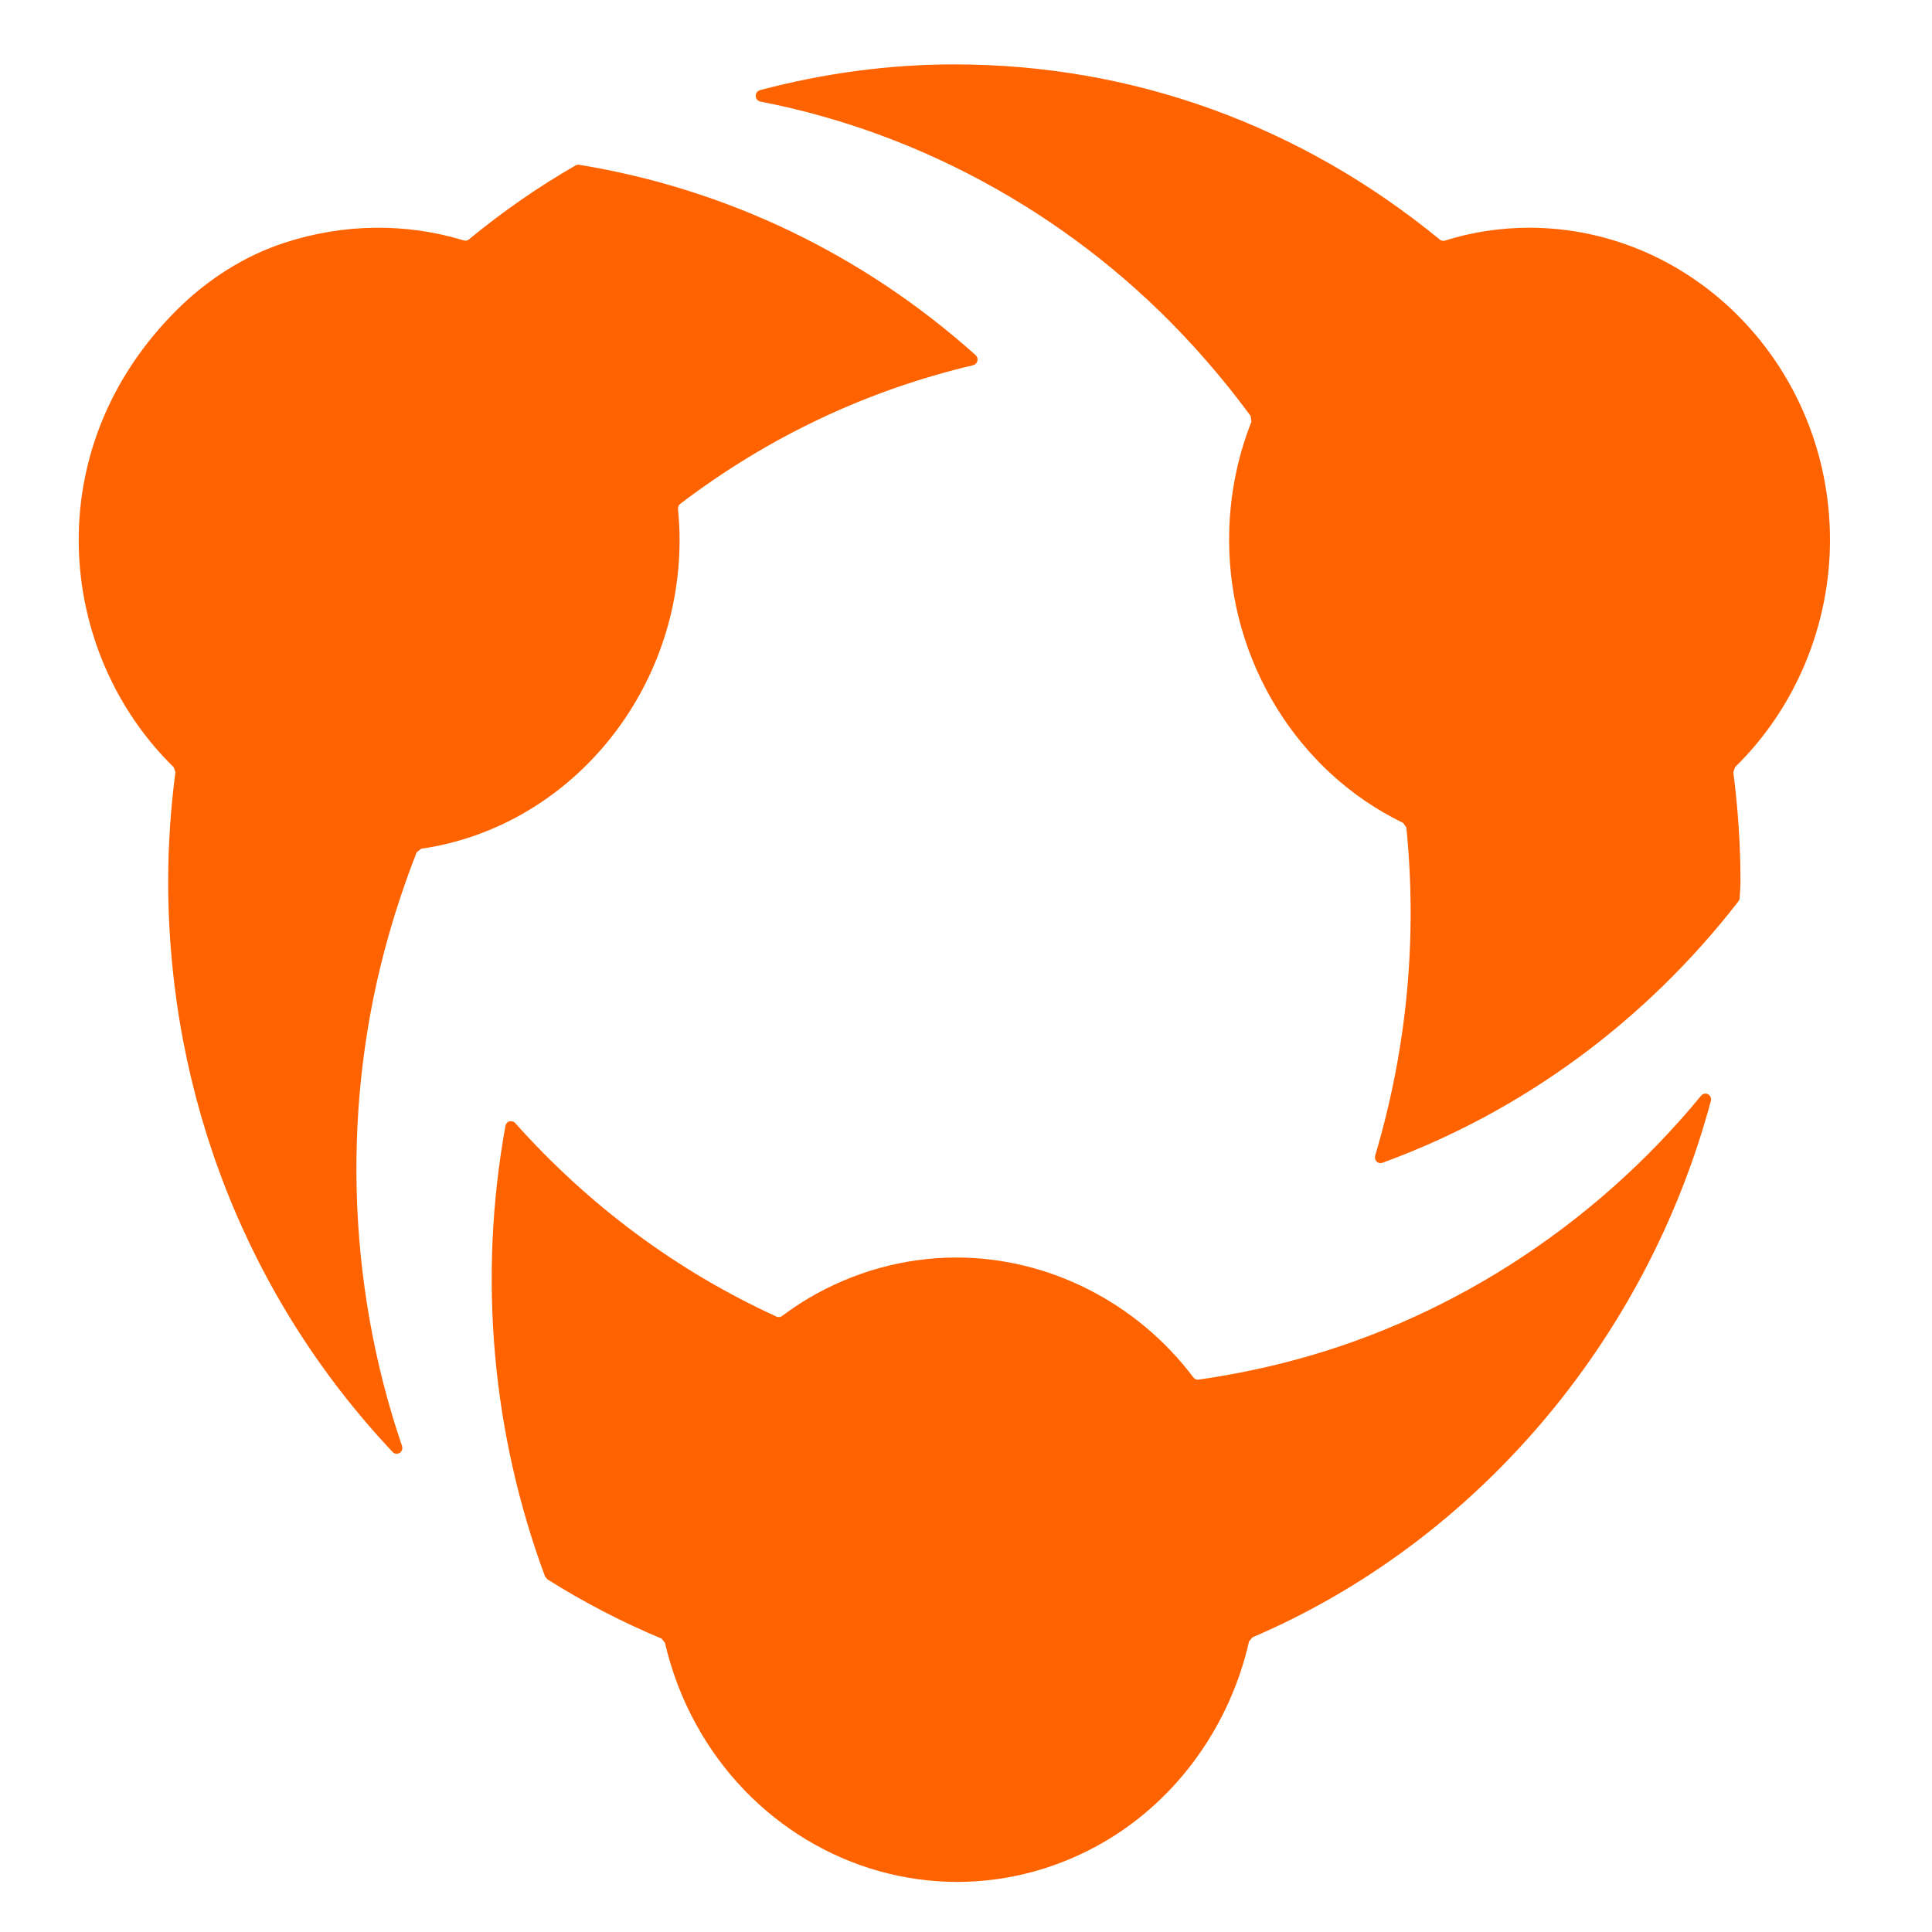
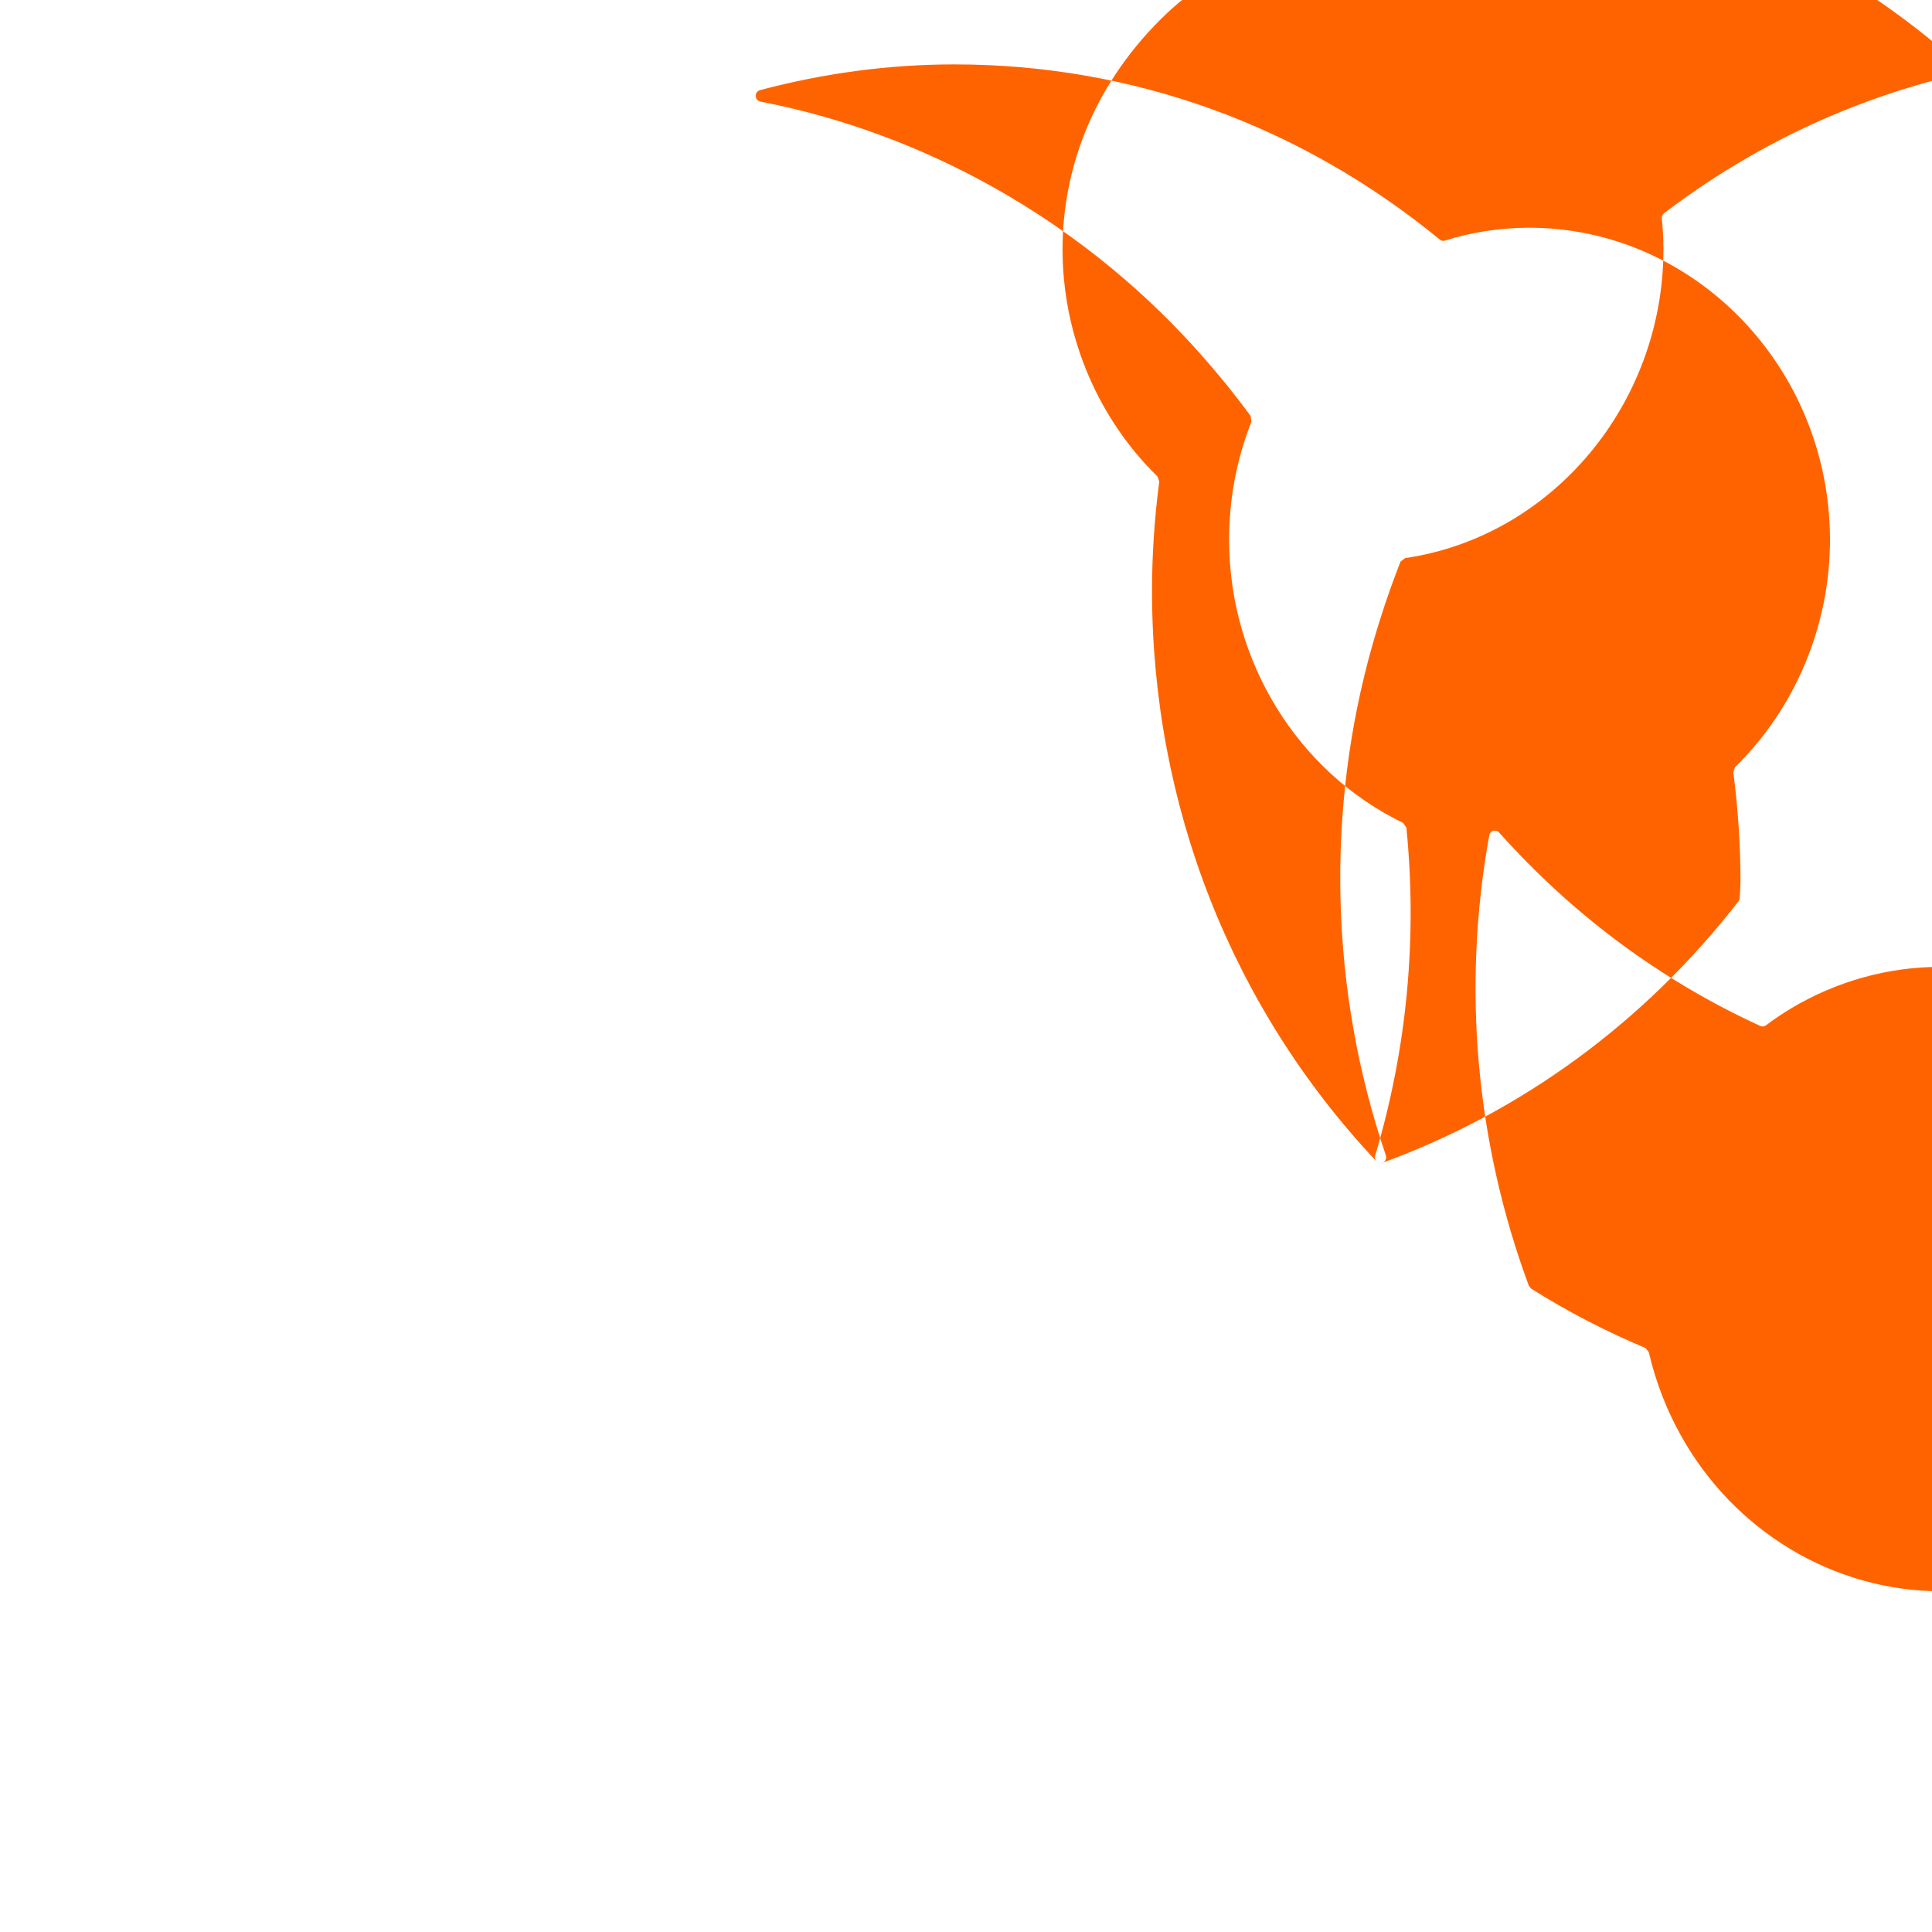
<svg xmlns="http://www.w3.org/2000/svg" fill="none" height="500" viewBox="0 0 500 500" width="500">
-   <path clip-rule="evenodd" d="m357.281 301.023c-.375 0-.74-.15-1.009-.43-.394-.389-.538-.978-.374-1.527 8.22-27.624 10.929-56.186 8.076-84.878-.297-.439-.537-.789-.845-1.218-27.284-13.183-44.965-41.855-45.032-73.042-.029-10.649 1.911-20.998 5.762-30.758-.067-.539-.115-.958-.182-1.497-4.533-6.178-9.556-12.305-14.924-18.193-29.619-32.524-69.388-54.969-111.981-63.192-.672-.14-1.162-.729-1.191-1.437-.019-.699.442-1.337 1.095-1.517 16.634-4.421 33.556-6.667 50.314-6.667 46.022 0 89.469 15.678 125.647 45.349.259.209.576.319.903.319.144 0 .288-.02.422-.07 6.781-2.156 14.272-3.313 21.695-3.333 42.862 0 77.83 36.157 77.945 80.598.048 22.205-8.912 43.711-24.576 59.01-.154.469-.288.849-.442 1.308 1.229 9.501 1.853 19.001 1.853 28.243 0 .878-.057 1.746-.105 2.614l-.106 1.647c-.009.349-.125.669-.317.908-24.096 31.088-55.961 54.48-92.148 67.674zm-254.617 75.218c-.394 0-.768-.16-1.037-.449-37.465-39.73-58.103-92.184-58.103-147.702 0-9.281.634-18.782 1.873-28.233-.163-.469-.288-.848-.451-1.307-30.252-29.551-35.505-82.254.874-118.391 7.865-7.824 17.392-13.932 27.784-17.325 15.433-5.03 31.558-5.15 46.434-.609.144.04.279.06.413.06.327 0 .644-.11.903-.329 8.884-7.315 18.238-13.792 27.784-19.241.182-.04.355-.07.547-.1 38.233 6.197 73.71 23.233 102.8 49.291.422.369.595.948.46 1.497-.134.559-.557.988-1.094 1.118-27.563 6.497-53.061 18.572-75.794 35.867-.413.31-.643.829-.595 1.368.288 2.904.423 5.578.413 8.173-.096 39.92-28.85 74.19-66.881 79.729-.413.33-.749.589-1.162.918-2.727 6.956-5.157 14.142-7.212 21.367-12.255 42.904-11.045 89.879 3.418 132.283.221.679-.028 1.407-.605 1.787-.23.149-.499.229-.768.229zm145.085 110.797c-27.822 0-53.705-15.559-67.524-40.628-3.66-6.607-6.397-13.772-8.145-21.287-.307-.369-.557-.679-.864-1.048-10.343-4.331-20.293-9.501-29.57-15.359-.202-.25-.394-.489-.595-.739-13.791-37.195-17.326-77.513-10.238-116.614.106-.559.499-1.008 1.028-1.168.096-.01.192-.01.288-.01.614 0 .931.17 1.171.429 19.189 21.487 41.959 38.353 67.669 50.129.182.08.384.12.586.12.297 0 .595-.09.845-.28 2.285-1.706 4.456-3.163 6.607-4.451 11.746-6.995 25.066-10.688 38.521-10.688 23.779 0 46.703 11.597 61.32 31.037.279.37.701.579 1.143.579.067 0 .135-.01.202-.02 7.078-.998 14.281-2.405 21.407-4.181 41.94-10.419 80.528-35.04 108.657-69.31.269-.34.682-.529 1.105-.529.24 0 .47.06.691.179.596.34.893 1.048.711 1.737-16.73 62.324-61.08 114.209-118.646 138.81-.307.379-.557.678-.864 1.057-4.936 21.717-18.391 40.499-36.898 51.526-11.774 7.006-25.123 10.709-38.607 10.709z" fill="#ff6300" fill-rule="evenodd" />
+   <path clip-rule="evenodd" d="m357.281 301.023c-.375 0-.74-.15-1.009-.43-.394-.389-.538-.978-.374-1.527 8.22-27.624 10.929-56.186 8.076-84.878-.297-.439-.537-.789-.845-1.218-27.284-13.183-44.965-41.855-45.032-73.042-.029-10.649 1.911-20.998 5.762-30.758-.067-.539-.115-.958-.182-1.497-4.533-6.178-9.556-12.305-14.924-18.193-29.619-32.524-69.388-54.969-111.981-63.192-.672-.14-1.162-.729-1.191-1.437-.019-.699.442-1.337 1.095-1.517 16.634-4.421 33.556-6.667 50.314-6.667 46.022 0 89.469 15.678 125.647 45.349.259.209.576.319.903.319.144 0 .288-.02.422-.07 6.781-2.156 14.272-3.313 21.695-3.333 42.862 0 77.83 36.157 77.945 80.598.048 22.205-8.912 43.711-24.576 59.01-.154.469-.288.849-.442 1.308 1.229 9.501 1.853 19.001 1.853 28.243 0 .878-.057 1.746-.105 2.614l-.106 1.647c-.009.349-.125.669-.317.908-24.096 31.088-55.961 54.48-92.148 67.674zc-.394 0-.768-.16-1.037-.449-37.465-39.73-58.103-92.184-58.103-147.702 0-9.281.634-18.782 1.873-28.233-.163-.469-.288-.848-.451-1.307-30.252-29.551-35.505-82.254.874-118.391 7.865-7.824 17.392-13.932 27.784-17.325 15.433-5.03 31.558-5.15 46.434-.609.144.04.279.06.413.06.327 0 .644-.11.903-.329 8.884-7.315 18.238-13.792 27.784-19.241.182-.04.355-.07.547-.1 38.233 6.197 73.71 23.233 102.8 49.291.422.369.595.948.46 1.497-.134.559-.557.988-1.094 1.118-27.563 6.497-53.061 18.572-75.794 35.867-.413.31-.643.829-.595 1.368.288 2.904.423 5.578.413 8.173-.096 39.92-28.85 74.19-66.881 79.729-.413.33-.749.589-1.162.918-2.727 6.956-5.157 14.142-7.212 21.367-12.255 42.904-11.045 89.879 3.418 132.283.221.679-.028 1.407-.605 1.787-.23.149-.499.229-.768.229zm145.085 110.797c-27.822 0-53.705-15.559-67.524-40.628-3.66-6.607-6.397-13.772-8.145-21.287-.307-.369-.557-.679-.864-1.048-10.343-4.331-20.293-9.501-29.57-15.359-.202-.25-.394-.489-.595-.739-13.791-37.195-17.326-77.513-10.238-116.614.106-.559.499-1.008 1.028-1.168.096-.01.192-.01.288-.01.614 0 .931.17 1.171.429 19.189 21.487 41.959 38.353 67.669 50.129.182.08.384.12.586.12.297 0 .595-.09.845-.28 2.285-1.706 4.456-3.163 6.607-4.451 11.746-6.995 25.066-10.688 38.521-10.688 23.779 0 46.703 11.597 61.32 31.037.279.37.701.579 1.143.579.067 0 .135-.01.202-.02 7.078-.998 14.281-2.405 21.407-4.181 41.94-10.419 80.528-35.04 108.657-69.31.269-.34.682-.529 1.105-.529.24 0 .47.06.691.179.596.34.893 1.048.711 1.737-16.73 62.324-61.08 114.209-118.646 138.81-.307.379-.557.678-.864 1.057-4.936 21.717-18.391 40.499-36.898 51.526-11.774 7.006-25.123 10.709-38.607 10.709z" fill="#ff6300" fill-rule="evenodd" />
</svg>